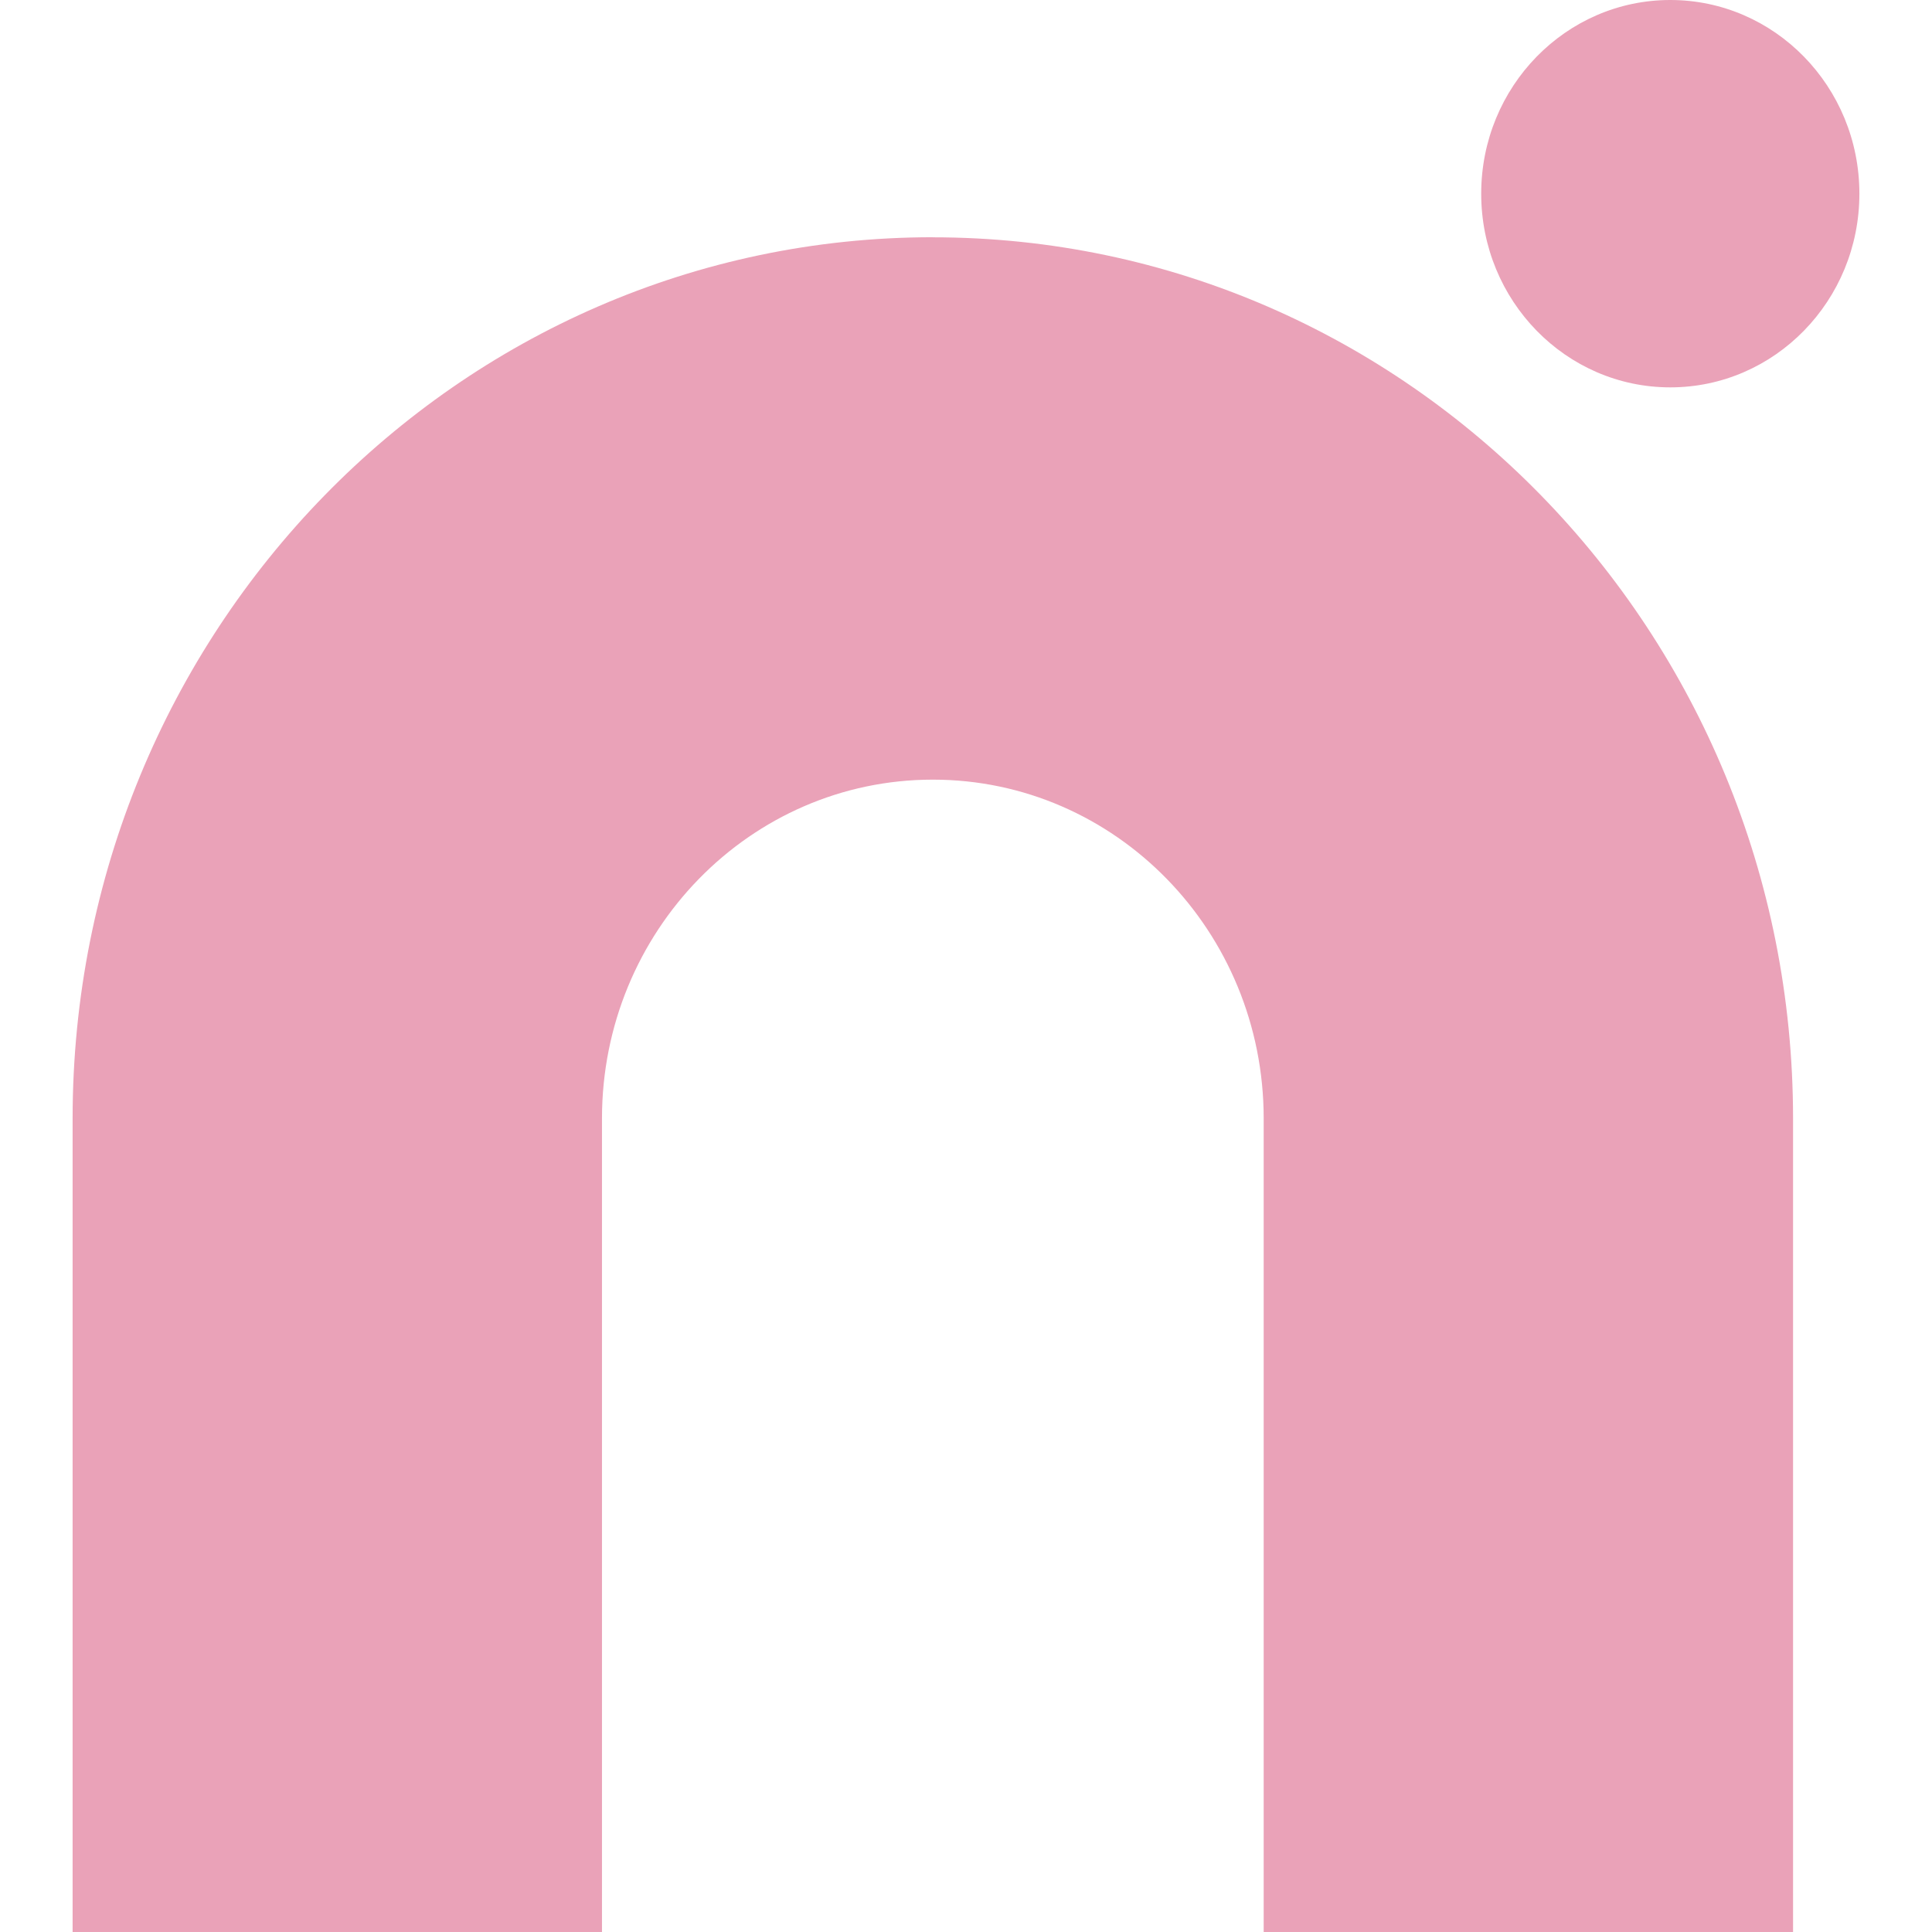
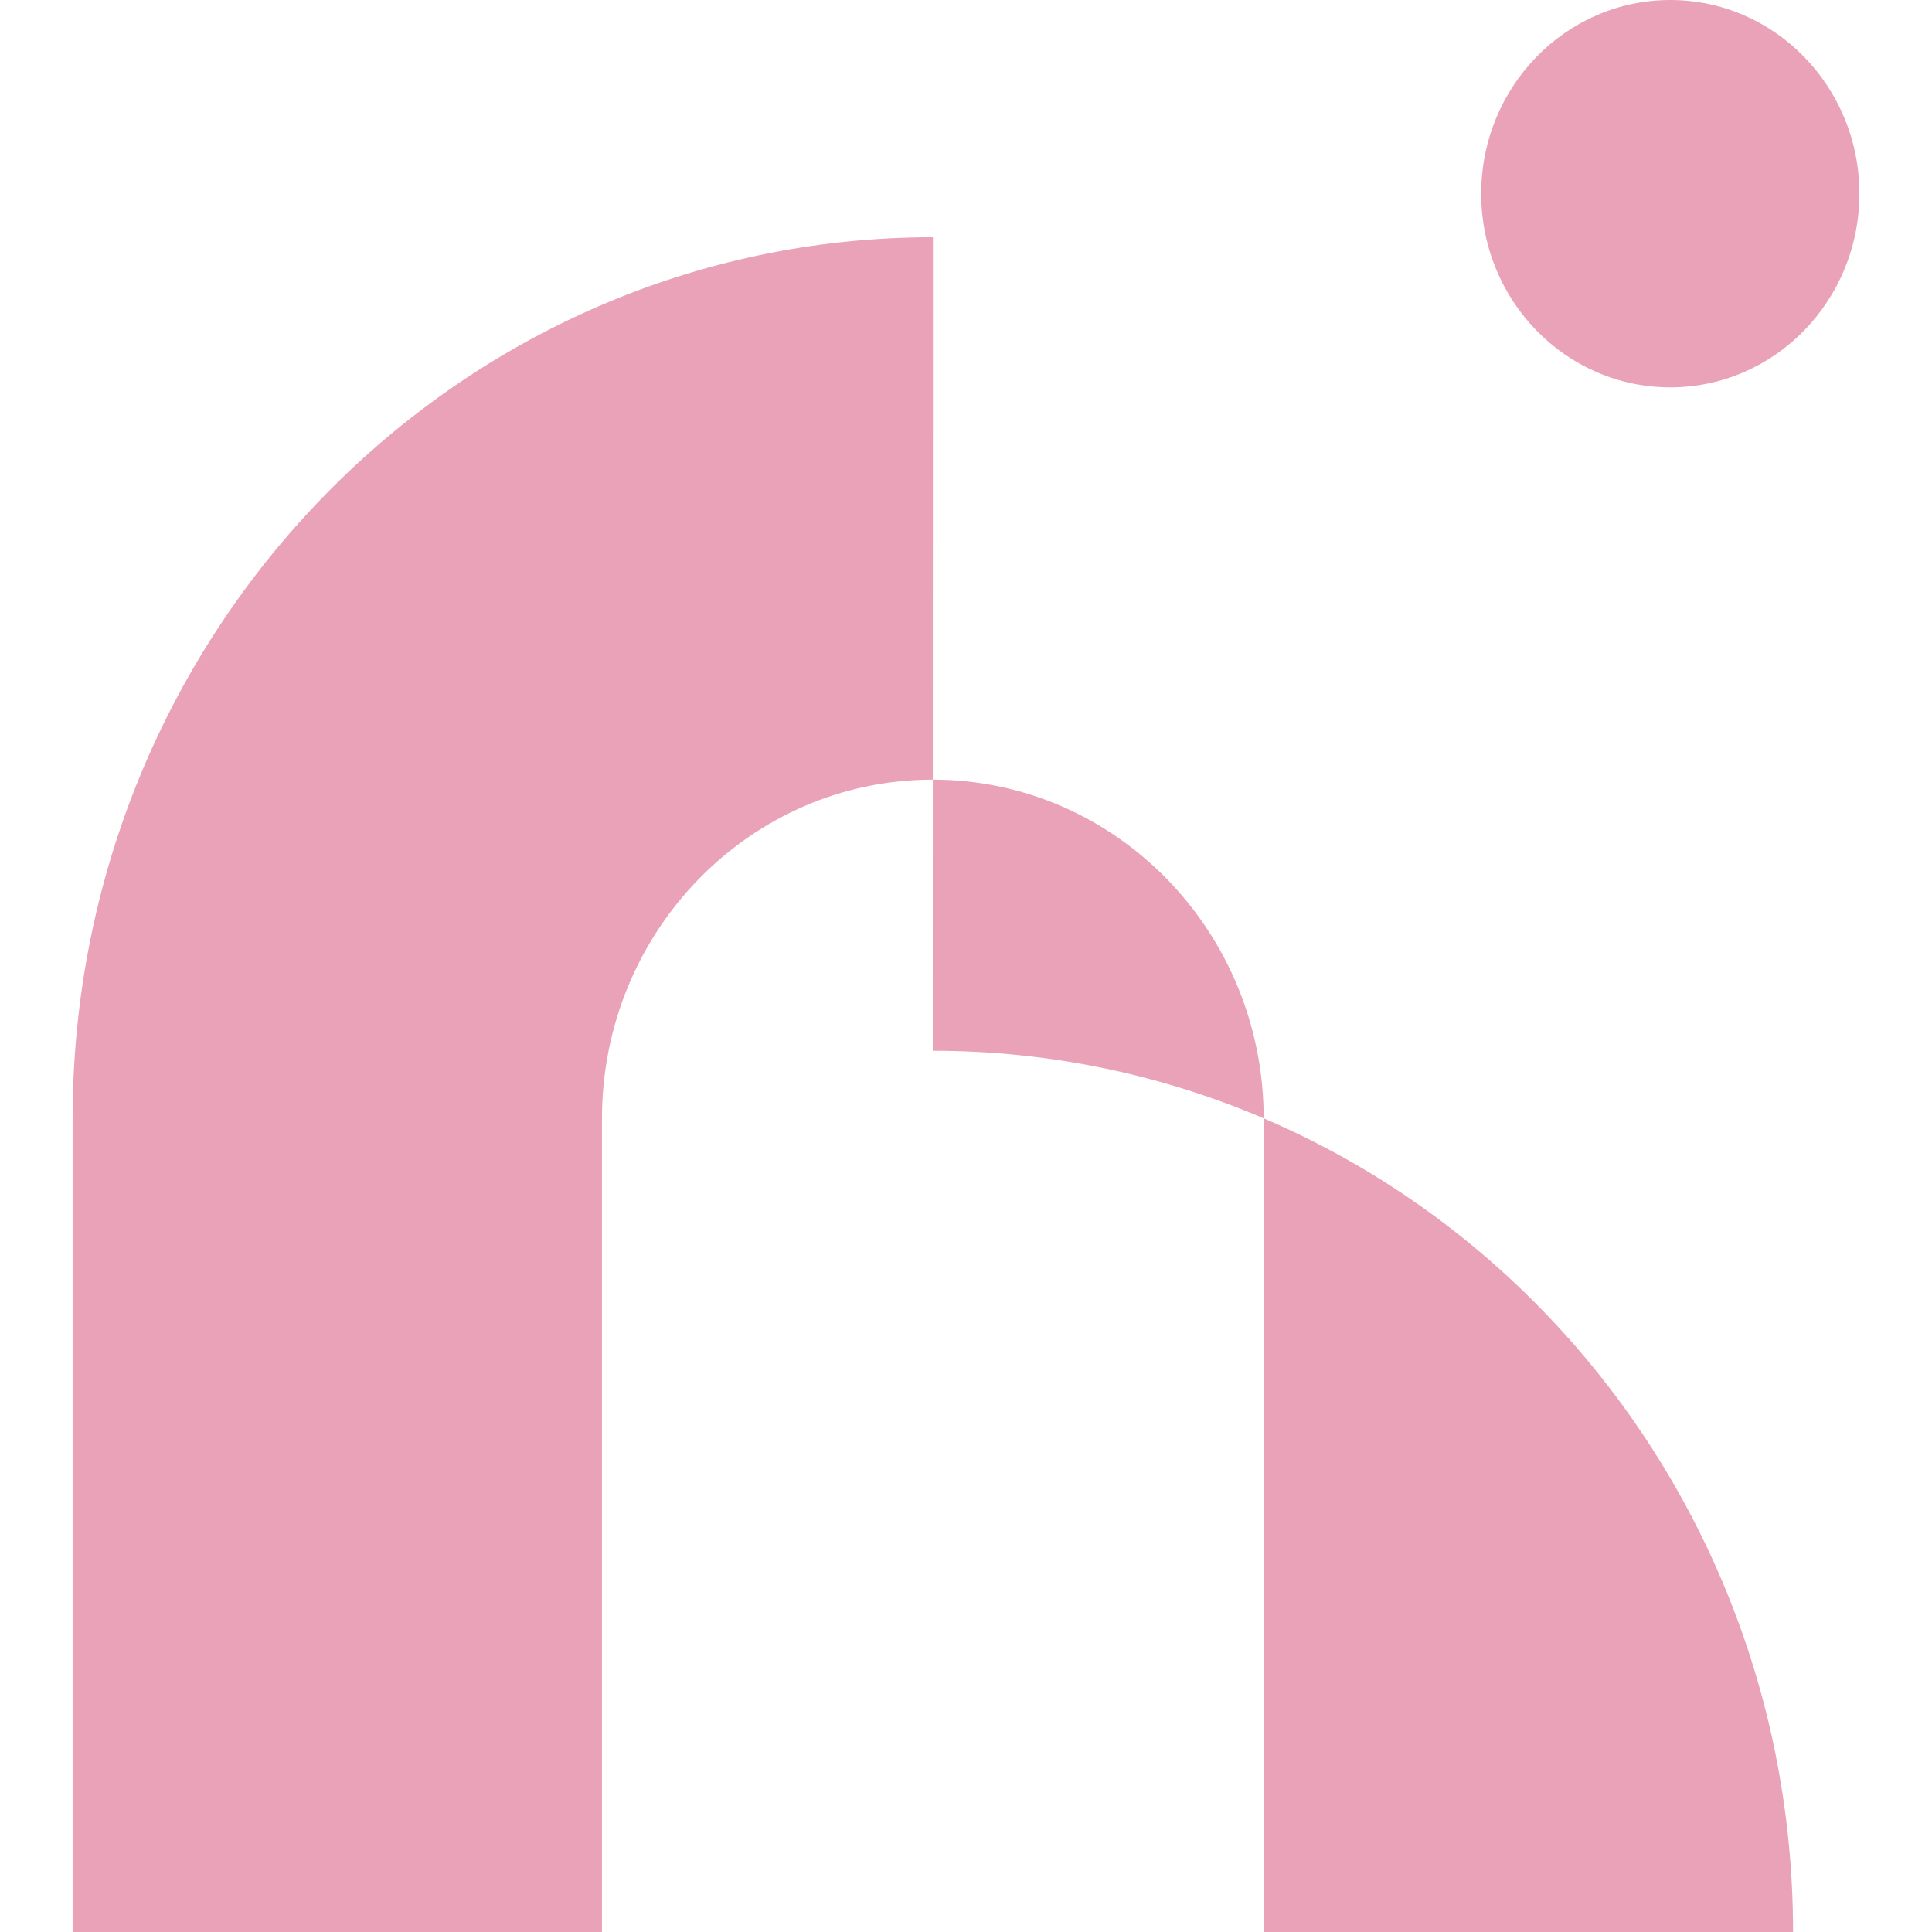
<svg xmlns="http://www.w3.org/2000/svg" role="img" width="32px" height="32px" viewBox="0 0 24 24">
  <title>Namebase</title>
-   <path fill="#eaa2b8" d="M23.098 2.406c0 1.329-1.052 2.406-2.349 2.406s-2.349-1.077-2.349-2.406S19.452 0 20.749 0s2.349 1.077 2.349 2.406zm-11.509.541C5.687 2.947.902 7.849.902 13.895V24h6.576V13.895c0-2.325 1.84-4.21 4.11-4.21s4.11 1.885 4.11 4.21V24h6.576V13.895c0-6.046-4.785-10.947-10.687-10.947z" />
+   <path fill="#eaa2b8" d="M23.098 2.406c0 1.329-1.052 2.406-2.349 2.406s-2.349-1.077-2.349-2.406S19.452 0 20.749 0s2.349 1.077 2.349 2.406zm-11.509.541C5.687 2.947.902 7.849.902 13.895V24h6.576V13.895c0-2.325 1.84-4.21 4.11-4.21s4.11 1.885 4.11 4.21V24h6.576c0-6.046-4.785-10.947-10.687-10.947z" />
</svg>